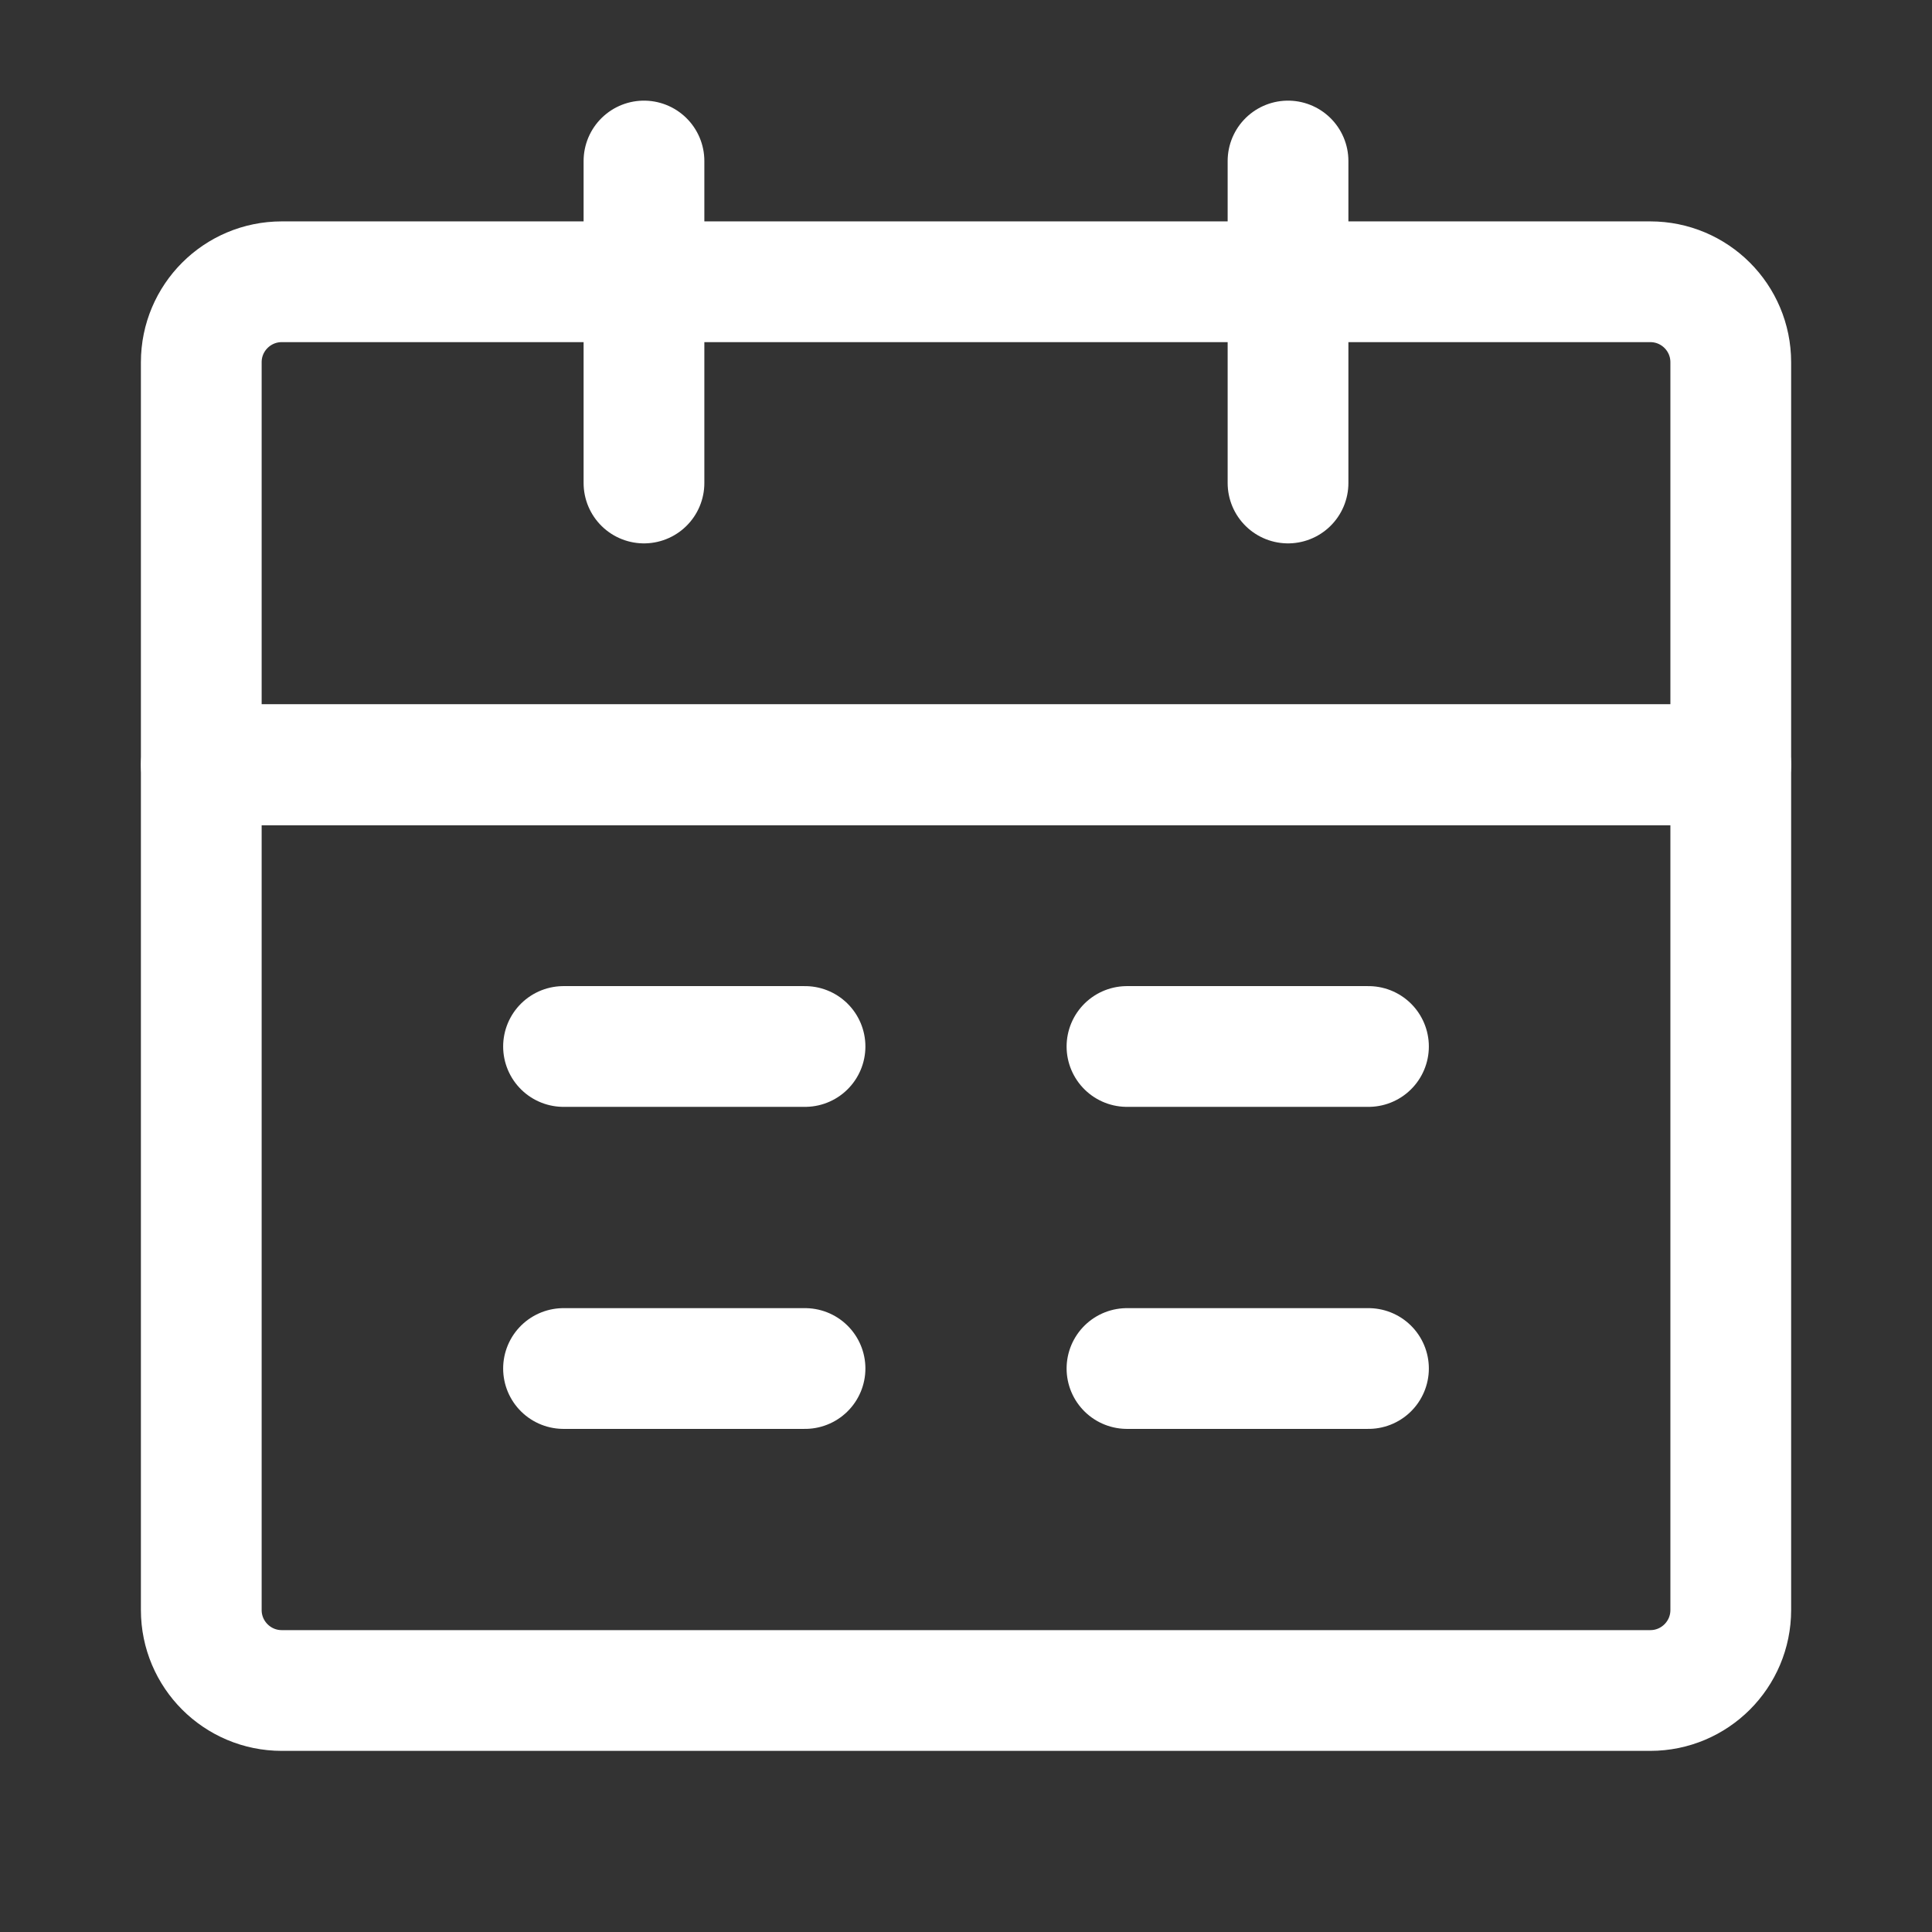
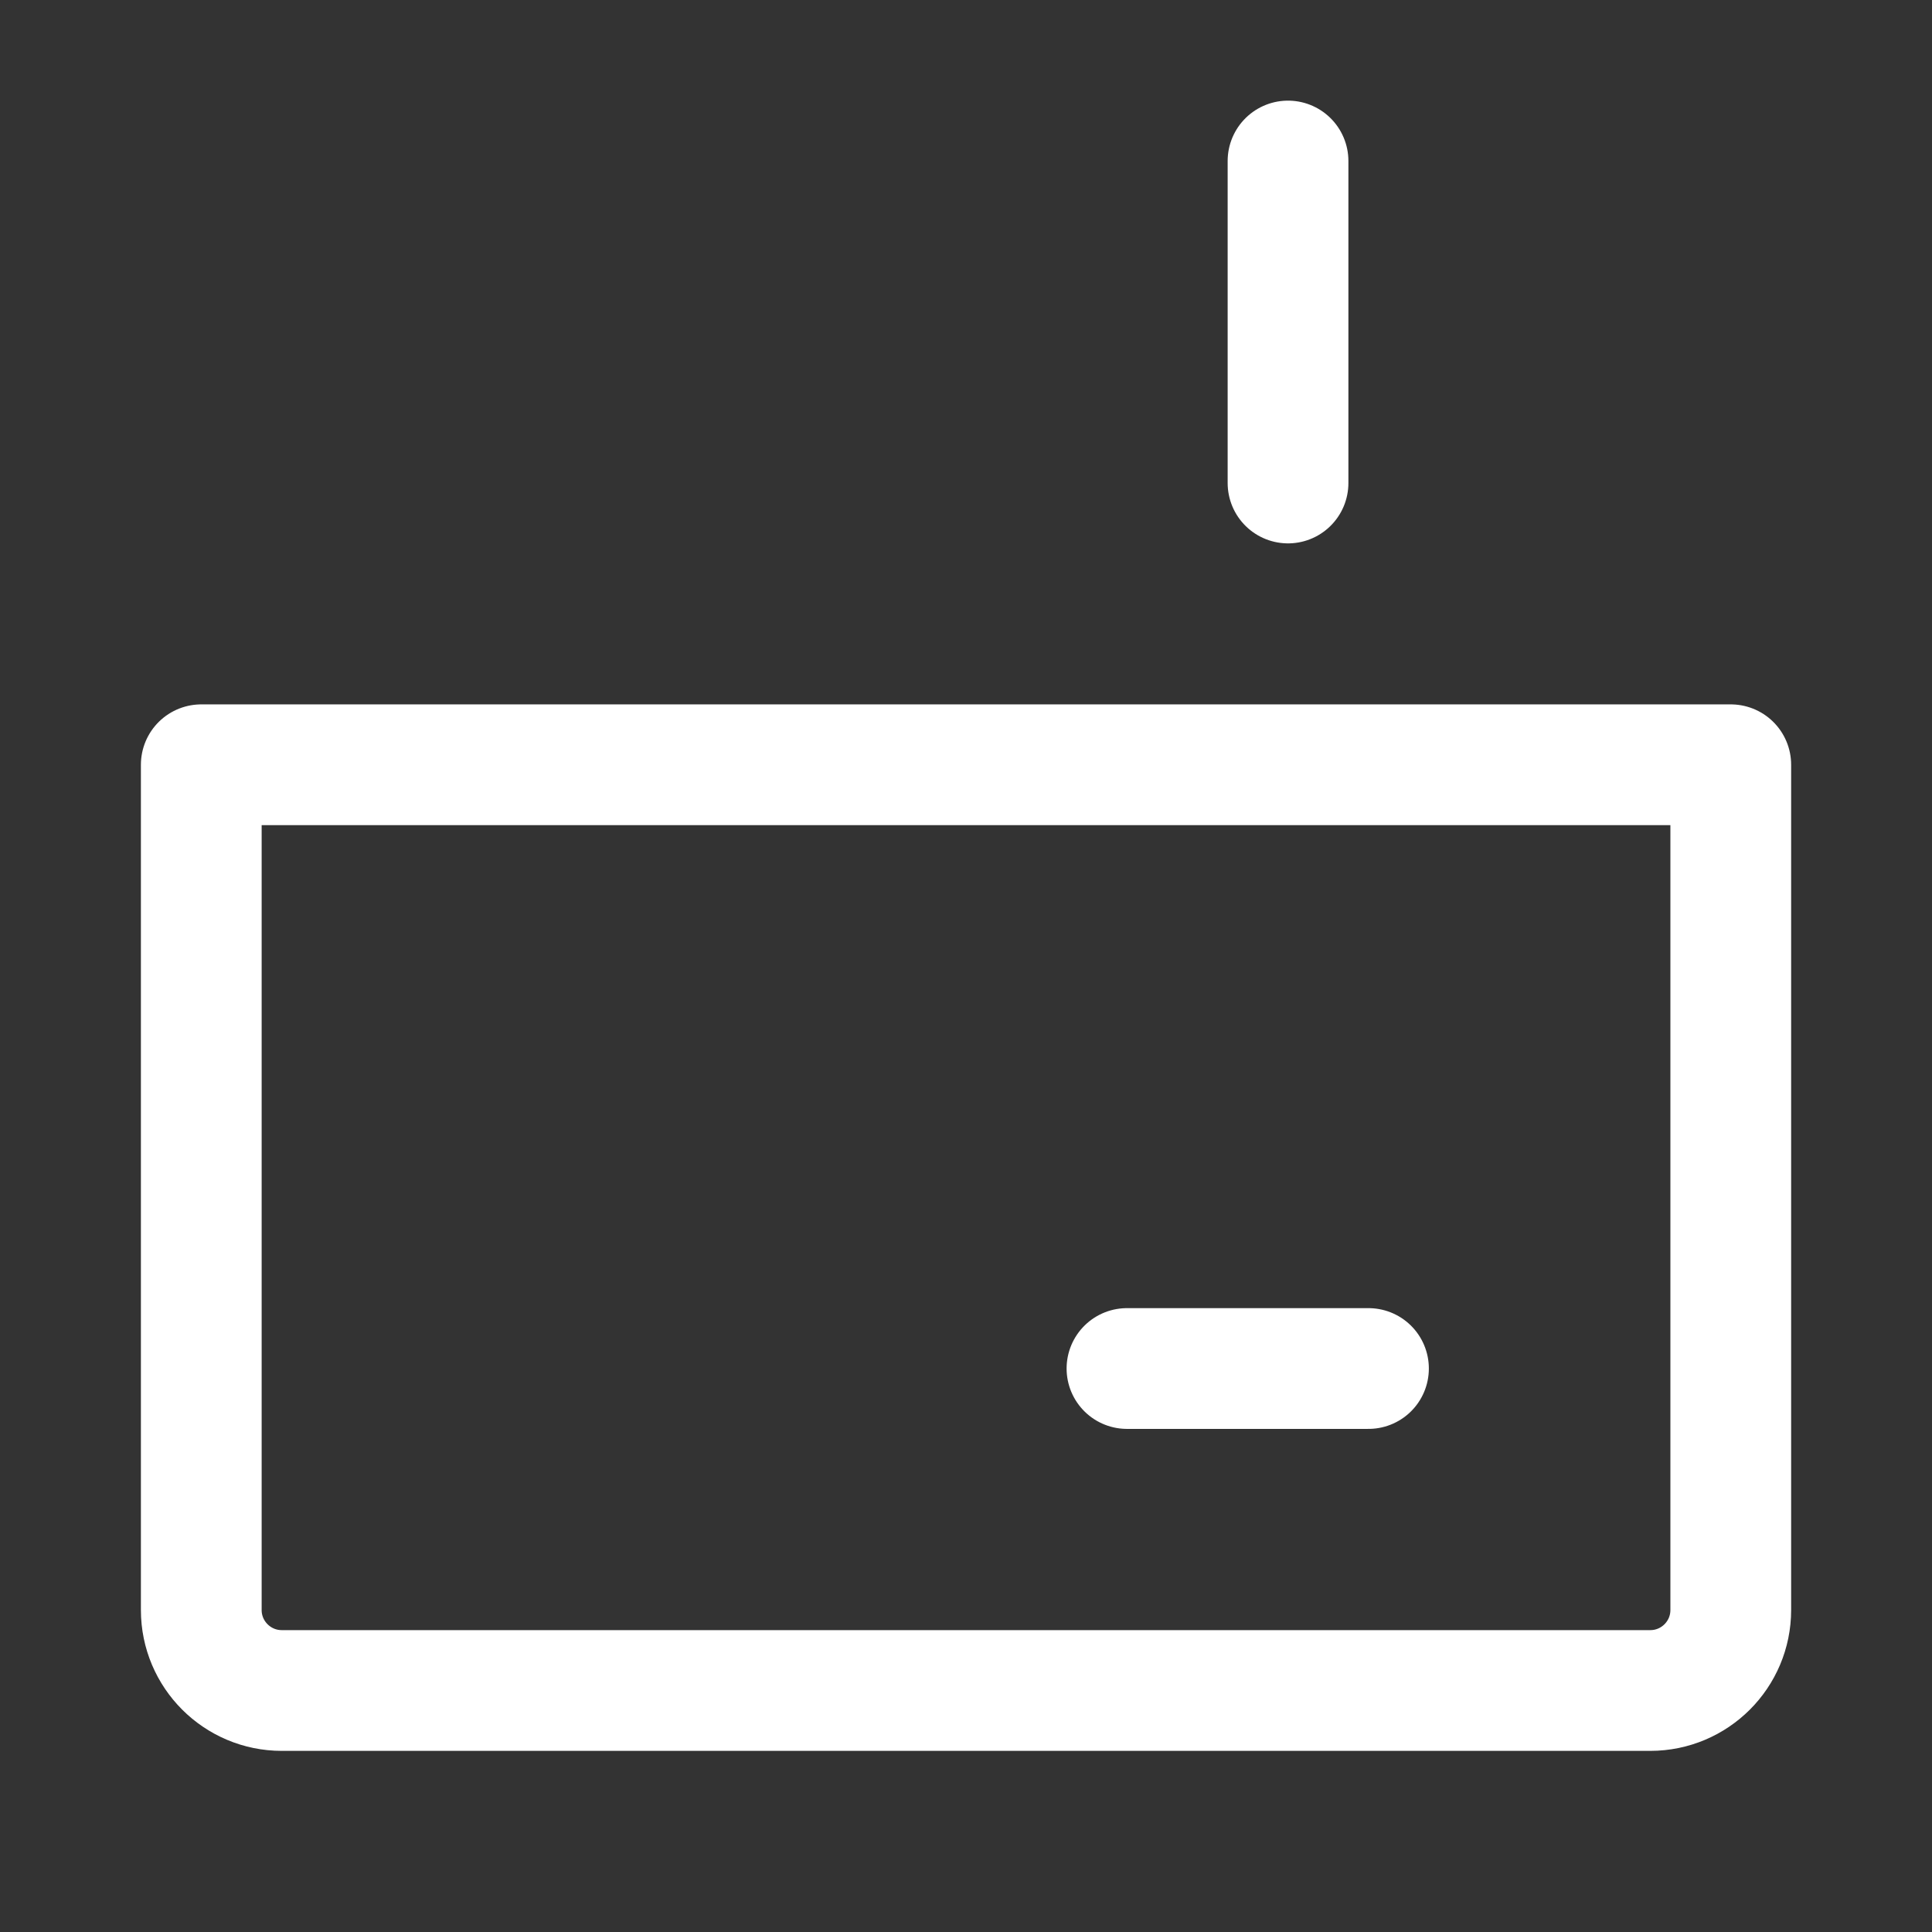
<svg xmlns="http://www.w3.org/2000/svg" width="50" height="50" viewBox="0 0 50 50" fill="none">
  <rect x="0" y="0" width="50" height="50" fill="#333333" stroke="none" />
  <path d="M5.209 19.792H44.792V41.667C44.792 42.817 43.86 43.75 42.709 43.75H7.292C6.142 43.75 5.209 42.817 5.209 41.667V19.792Z" stroke="#ffffff" stroke-width="3.125" stroke-linejoin="round" />
-   <path d="M5.209 9.375C5.209 8.224 6.142 7.292 7.292 7.292H42.709C43.86 7.292 44.792 8.224 44.792 9.375V19.792H5.209V9.375Z" stroke="#ffffff" stroke-width="3.125" stroke-linejoin="round" />
-   <path d="M16.666 4.167V12.5" stroke="#ffffff" stroke-width="3.125" stroke-linecap="round" stroke-linejoin="round" />
  <path d="M33.334 4.167V12.5" stroke="#ffffff" stroke-width="3.125" stroke-linecap="round" stroke-linejoin="round" />
  <path d="M29.166 35.417H35.416" stroke="#ffffff" stroke-width="3.125" stroke-linecap="round" stroke-linejoin="round" />
-   <path d="M14.584 35.417H20.834" stroke="#ffffff" stroke-width="3.125" stroke-linecap="round" stroke-linejoin="round" />
-   <path d="M29.166 27.083H35.416" stroke="#ffffff" stroke-width="3.125" stroke-linecap="round" stroke-linejoin="round" />
-   <path d="M14.584 27.083H20.834" stroke="#ffffff" stroke-width="3.125" stroke-linecap="round" stroke-linejoin="round" />
</svg>